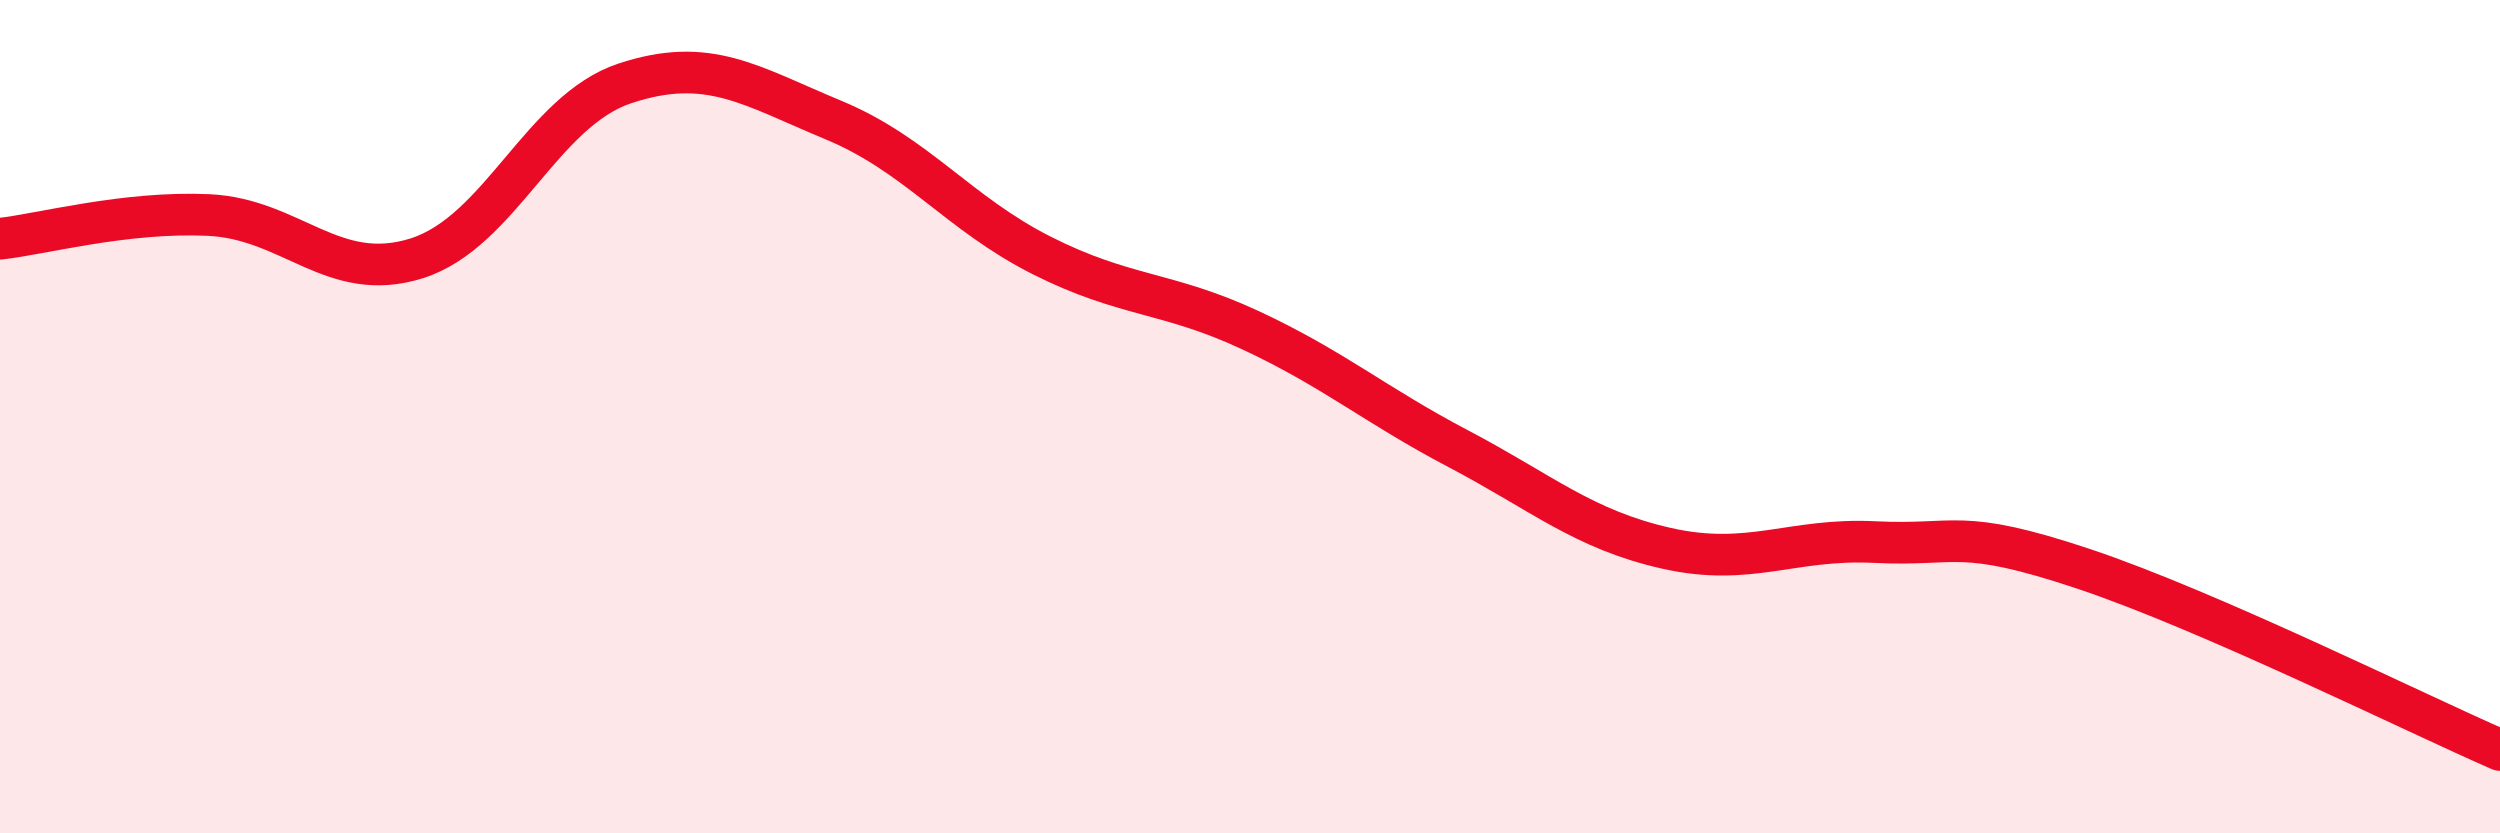
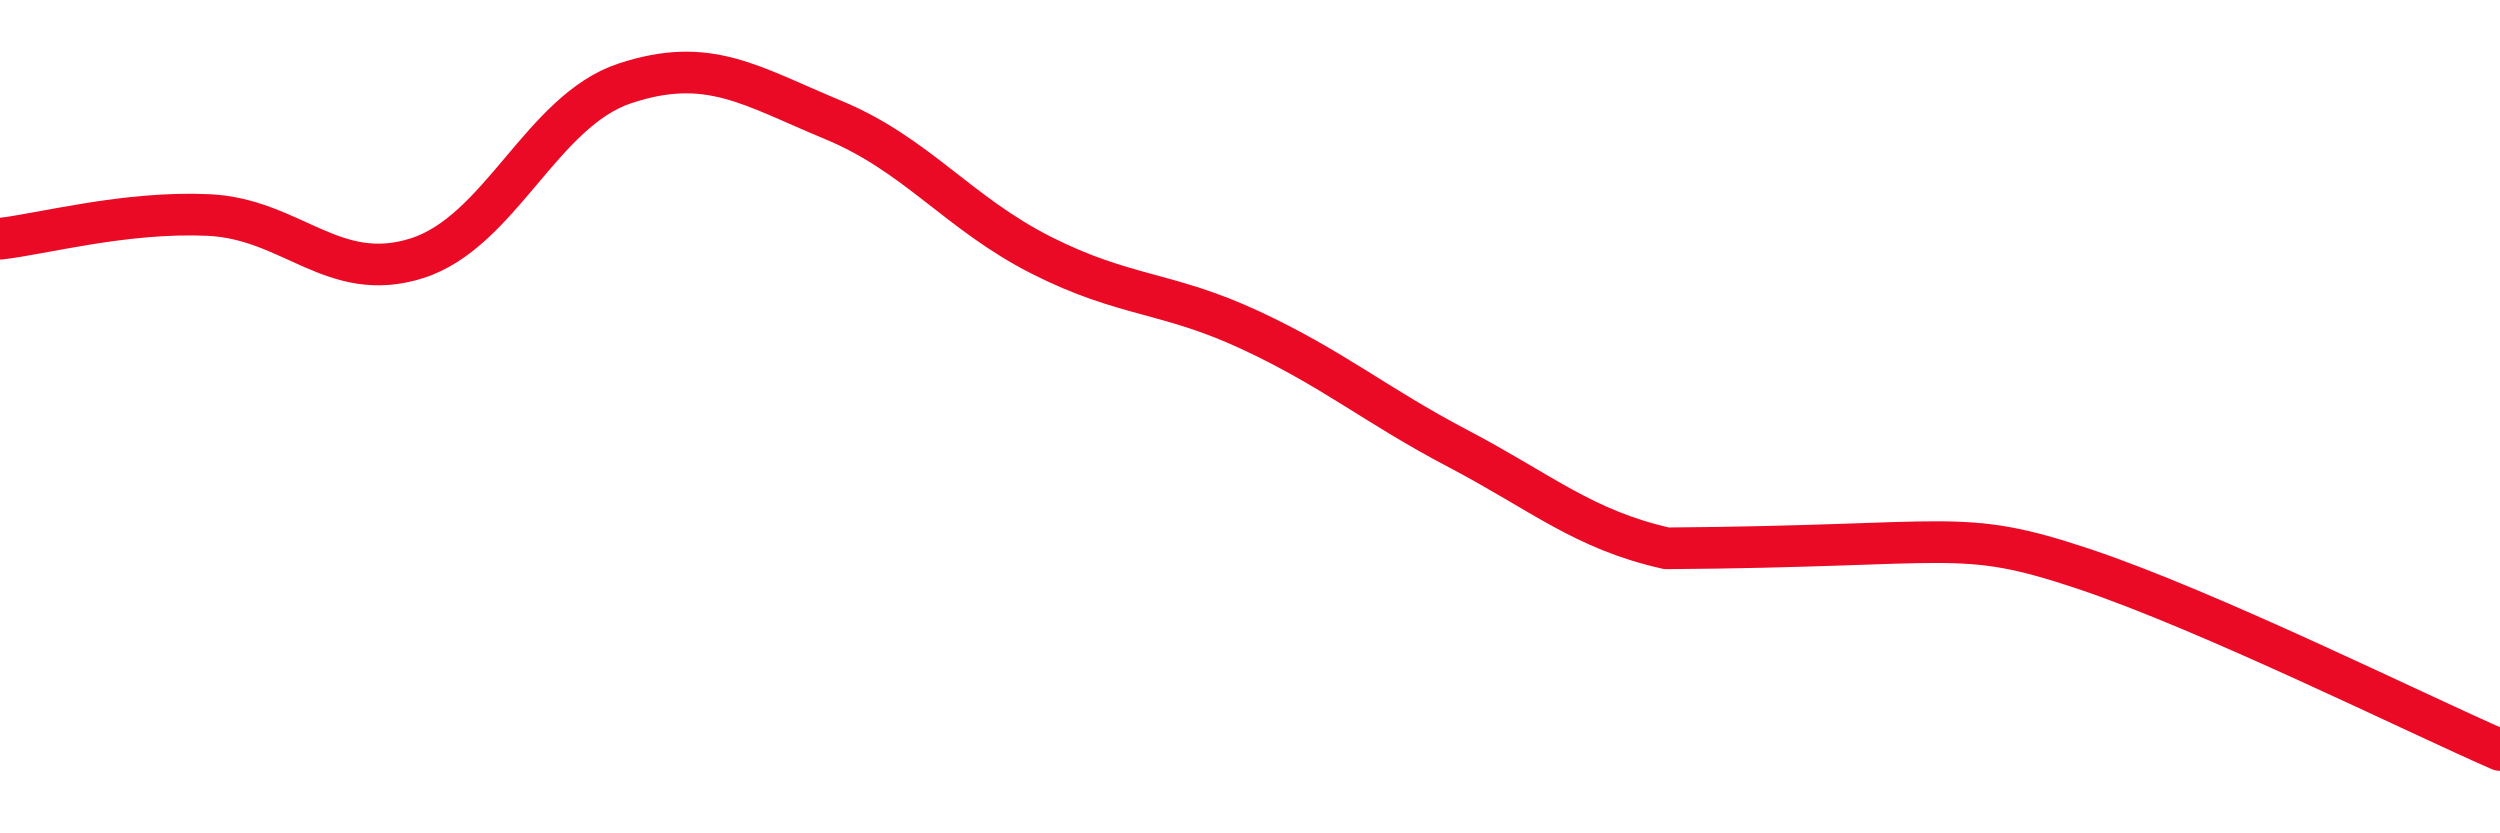
<svg xmlns="http://www.w3.org/2000/svg" width="60" height="20" viewBox="0 0 60 20">
-   <path d="M 0,5.73 C 1,5.62 3,5.07 5,5.16 C 7,5.25 8,6.83 10,6.2 C 12,5.57 13,2.66 15,2 C 17,1.34 18,2.05 20,2.88 C 22,3.71 23,5.12 25,6.13 C 27,7.14 28,6.99 30,7.92 C 32,8.85 33,9.72 35,10.77 C 37,11.82 38,12.71 40,13.16 C 42,13.61 43,12.91 45,13.01 C 47,13.11 47,12.65 50,13.65 C 53,14.65 58,17.13 60,18L60 20L0 20Z" fill="#EB0A25" opacity="0.1" stroke-linecap="round" stroke-linejoin="round" />
-   <path d="M 0,5.73 C 1,5.62 3,5.07 5,5.16 C 7,5.25 8,6.83 10,6.2 C 12,5.57 13,2.66 15,2 C 17,1.34 18,2.05 20,2.88 C 22,3.71 23,5.12 25,6.13 C 27,7.14 28,6.99 30,7.92 C 32,8.85 33,9.72 35,10.77 C 37,11.82 38,12.71 40,13.16 C 42,13.61 43,12.91 45,13.01 C 47,13.11 47,12.65 50,13.65 C 53,14.65 58,17.13 60,18" stroke="#EB0A25" stroke-width="1" fill="none" stroke-linecap="round" stroke-linejoin="round" />
+   <path d="M 0,5.73 C 1,5.62 3,5.07 5,5.16 C 7,5.25 8,6.83 10,6.2 C 12,5.57 13,2.66 15,2 C 17,1.34 18,2.05 20,2.88 C 22,3.71 23,5.12 25,6.13 C 27,7.14 28,6.99 30,7.92 C 32,8.85 33,9.72 35,10.77 C 37,11.82 38,12.71 40,13.16 C 47,13.11 47,12.65 50,13.65 C 53,14.65 58,17.13 60,18" stroke="#EB0A25" stroke-width="1" fill="none" stroke-linecap="round" stroke-linejoin="round" />
</svg>